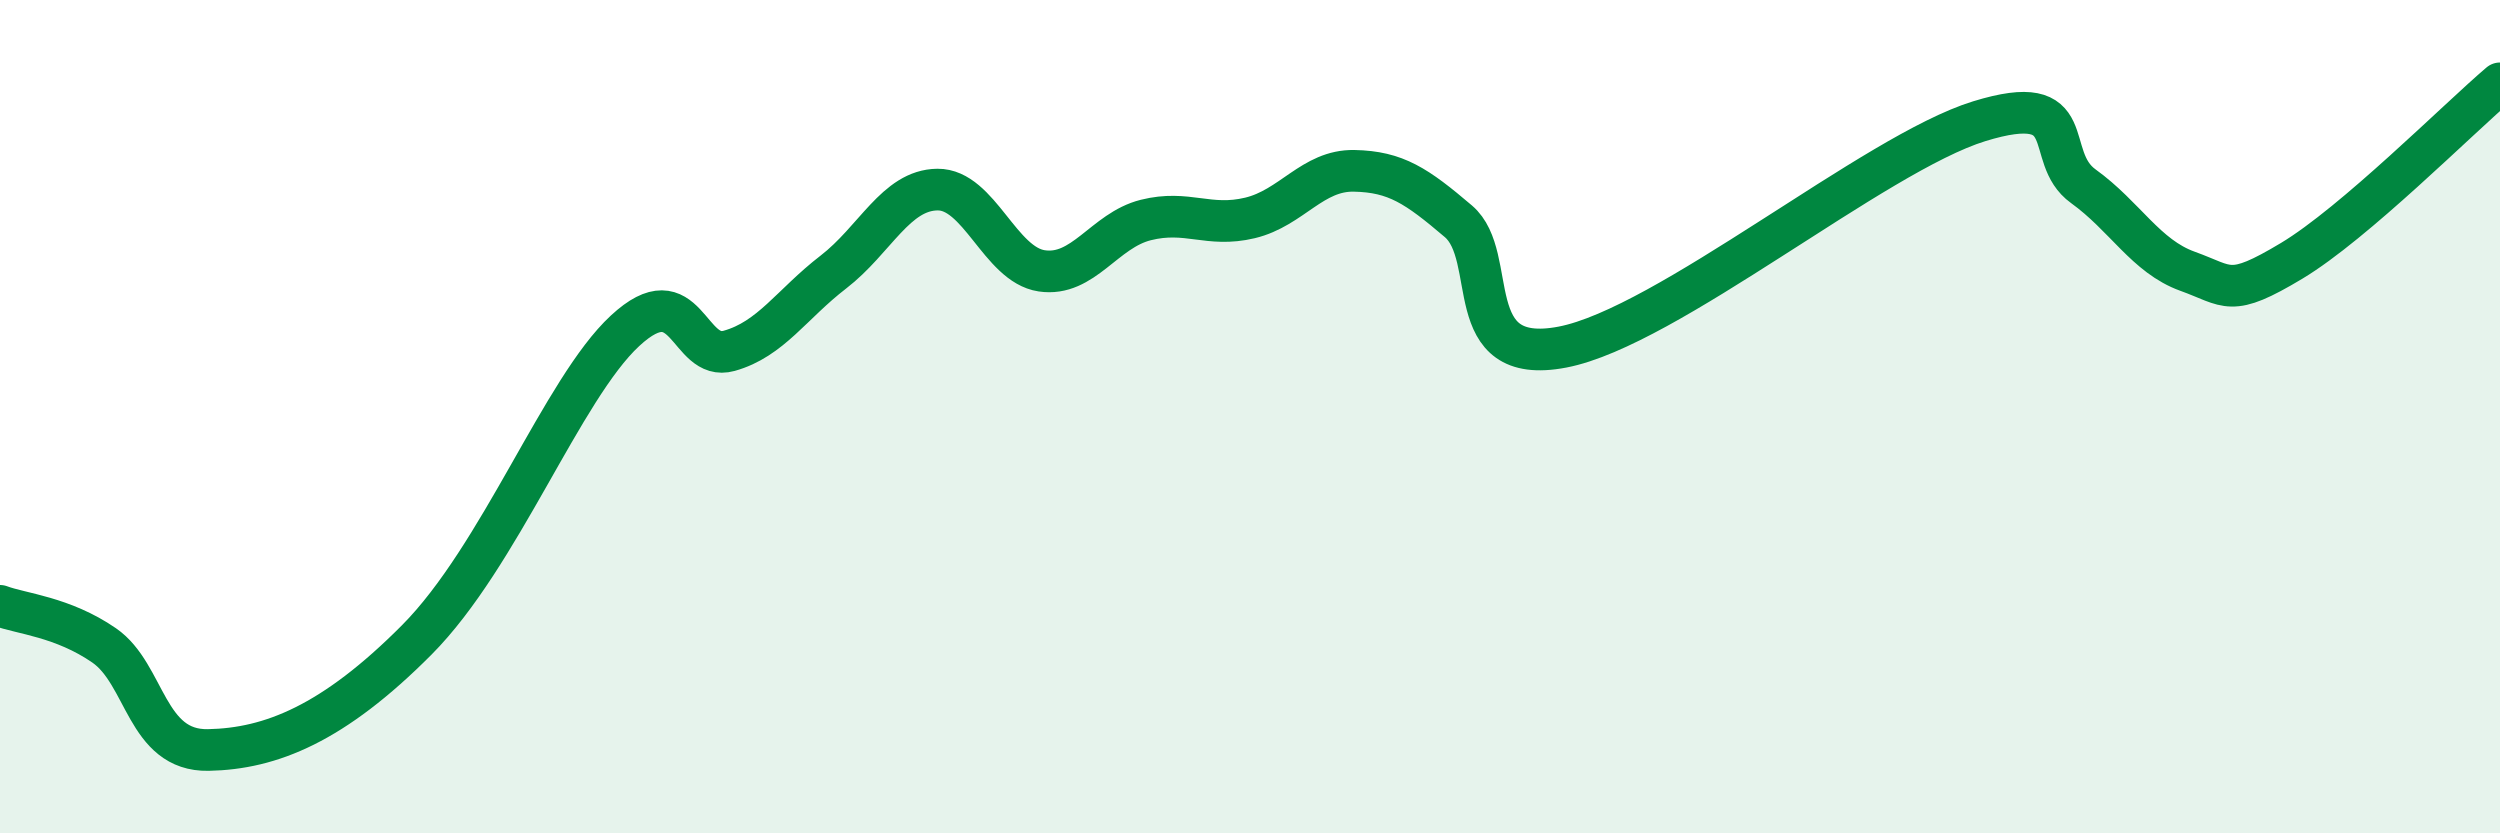
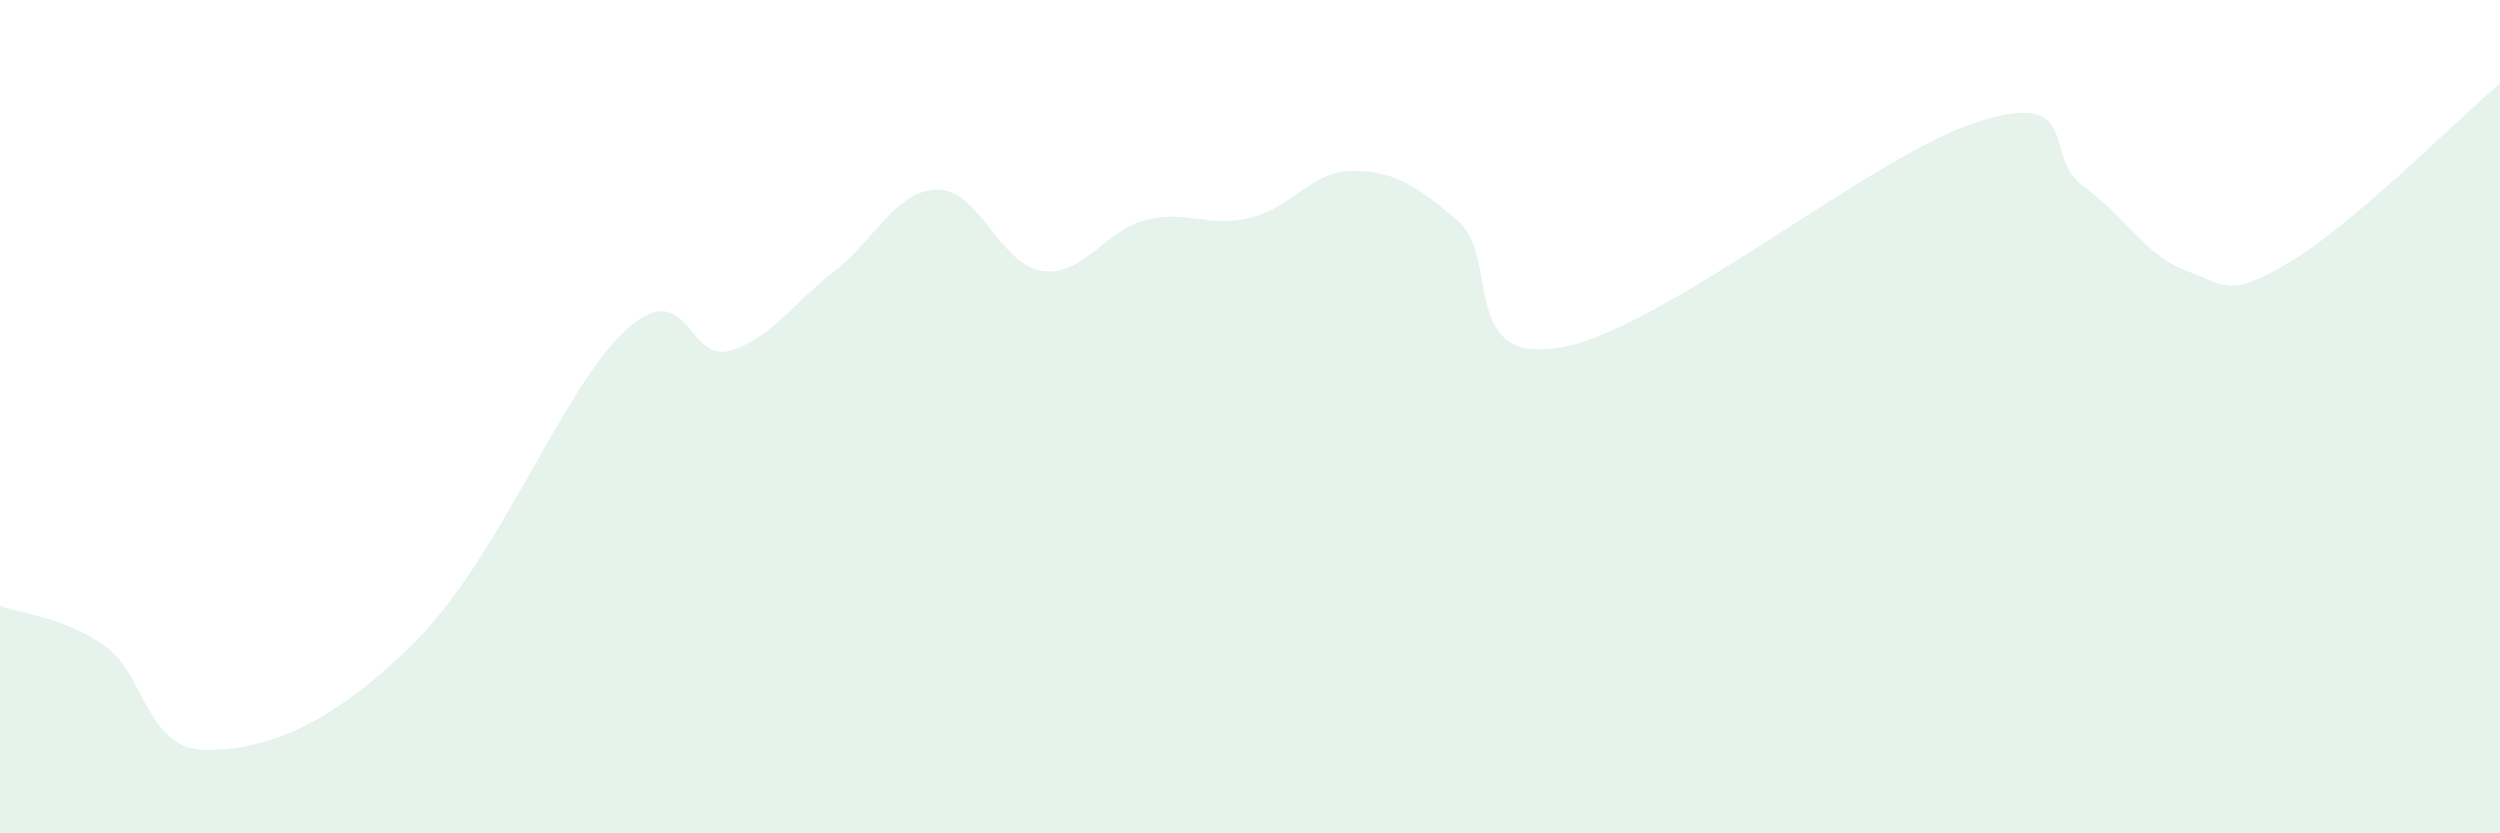
<svg xmlns="http://www.w3.org/2000/svg" width="60" height="20" viewBox="0 0 60 20">
  <path d="M 0,14.54 C 0.5,14.73 1.5,14.8 2.5,15.49 C 3.5,16.18 3.5,18.03 5,18 C 6.5,17.97 8,17.37 10,15.36 C 12,13.35 13.5,9.33 15,7.94 C 16.5,6.55 16.5,8.7 17.5,8.42 C 18.5,8.14 19,7.3 20,6.53 C 21,5.76 21.5,4.56 22.5,4.55 C 23.5,4.54 24,6.35 25,6.5 C 26,6.65 26.5,5.53 27.5,5.28 C 28.5,5.03 29,5.47 30,5.23 C 31,4.99 31.5,4.08 32.5,4.1 C 33.5,4.12 34,4.46 35,5.31 C 36,6.16 35,8.81 37.5,8.33 C 40,7.85 45,3.68 47.5,2.91 C 50,2.14 49,3.75 50,4.47 C 51,5.19 51.5,6.15 52.5,6.51 C 53.5,6.87 53.5,7.16 55,6.26 C 56.5,5.36 59,2.85 60,2L60 20L0 20Z" fill="#008740" opacity="0.1" stroke-linecap="round" stroke-linejoin="round" />
-   <path d="M 0,14.54 C 0.5,14.73 1.5,14.8 2.5,15.49 C 3.5,16.18 3.5,18.03 5,18 C 6.5,17.97 8,17.37 10,15.36 C 12,13.35 13.5,9.33 15,7.94 C 16.5,6.55 16.5,8.7 17.5,8.42 C 18.5,8.14 19,7.3 20,6.53 C 21,5.76 21.5,4.56 22.5,4.55 C 23.5,4.54 24,6.35 25,6.5 C 26,6.65 26.5,5.53 27.5,5.28 C 28.5,5.03 29,5.47 30,5.23 C 31,4.99 31.5,4.08 32.5,4.1 C 33.5,4.12 34,4.46 35,5.31 C 36,6.16 35,8.81 37.5,8.33 C 40,7.85 45,3.68 47.5,2.91 C 50,2.14 49,3.75 50,4.47 C 51,5.19 51.5,6.15 52.5,6.51 C 53.5,6.87 53.5,7.16 55,6.26 C 56.5,5.36 59,2.85 60,2" stroke="#008740" stroke-width="1" fill="none" stroke-linecap="round" stroke-linejoin="round" />
</svg>